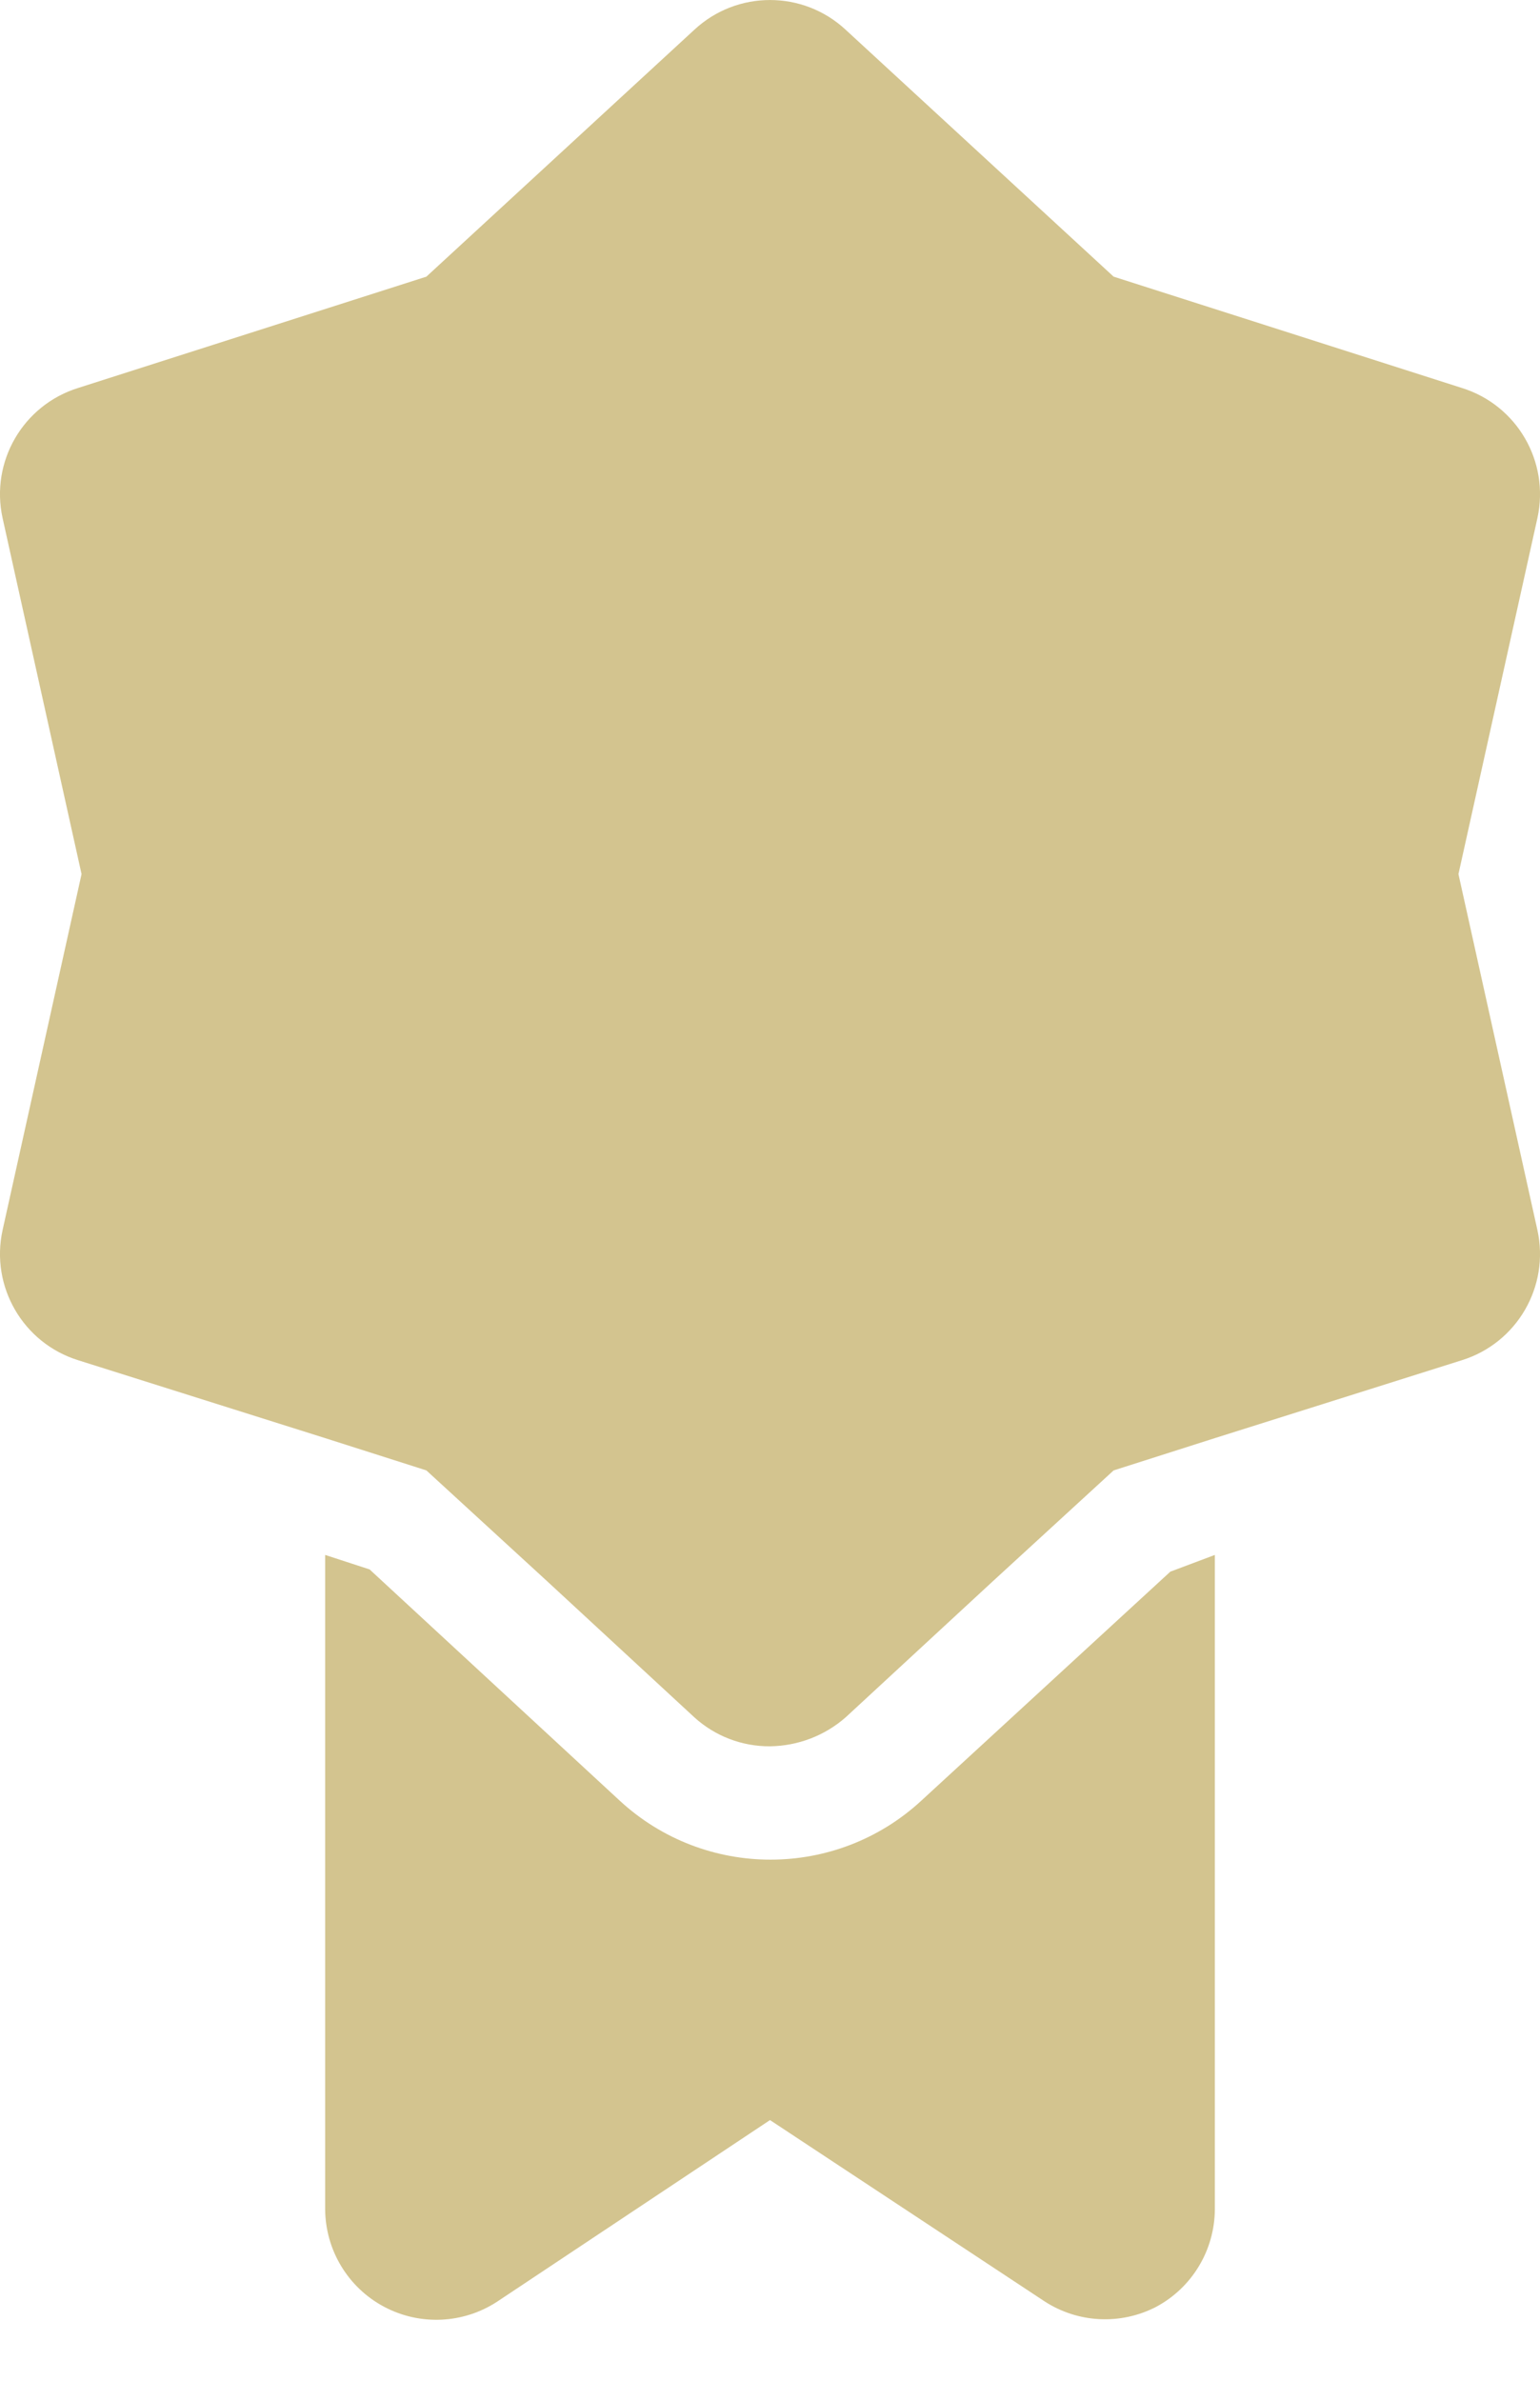
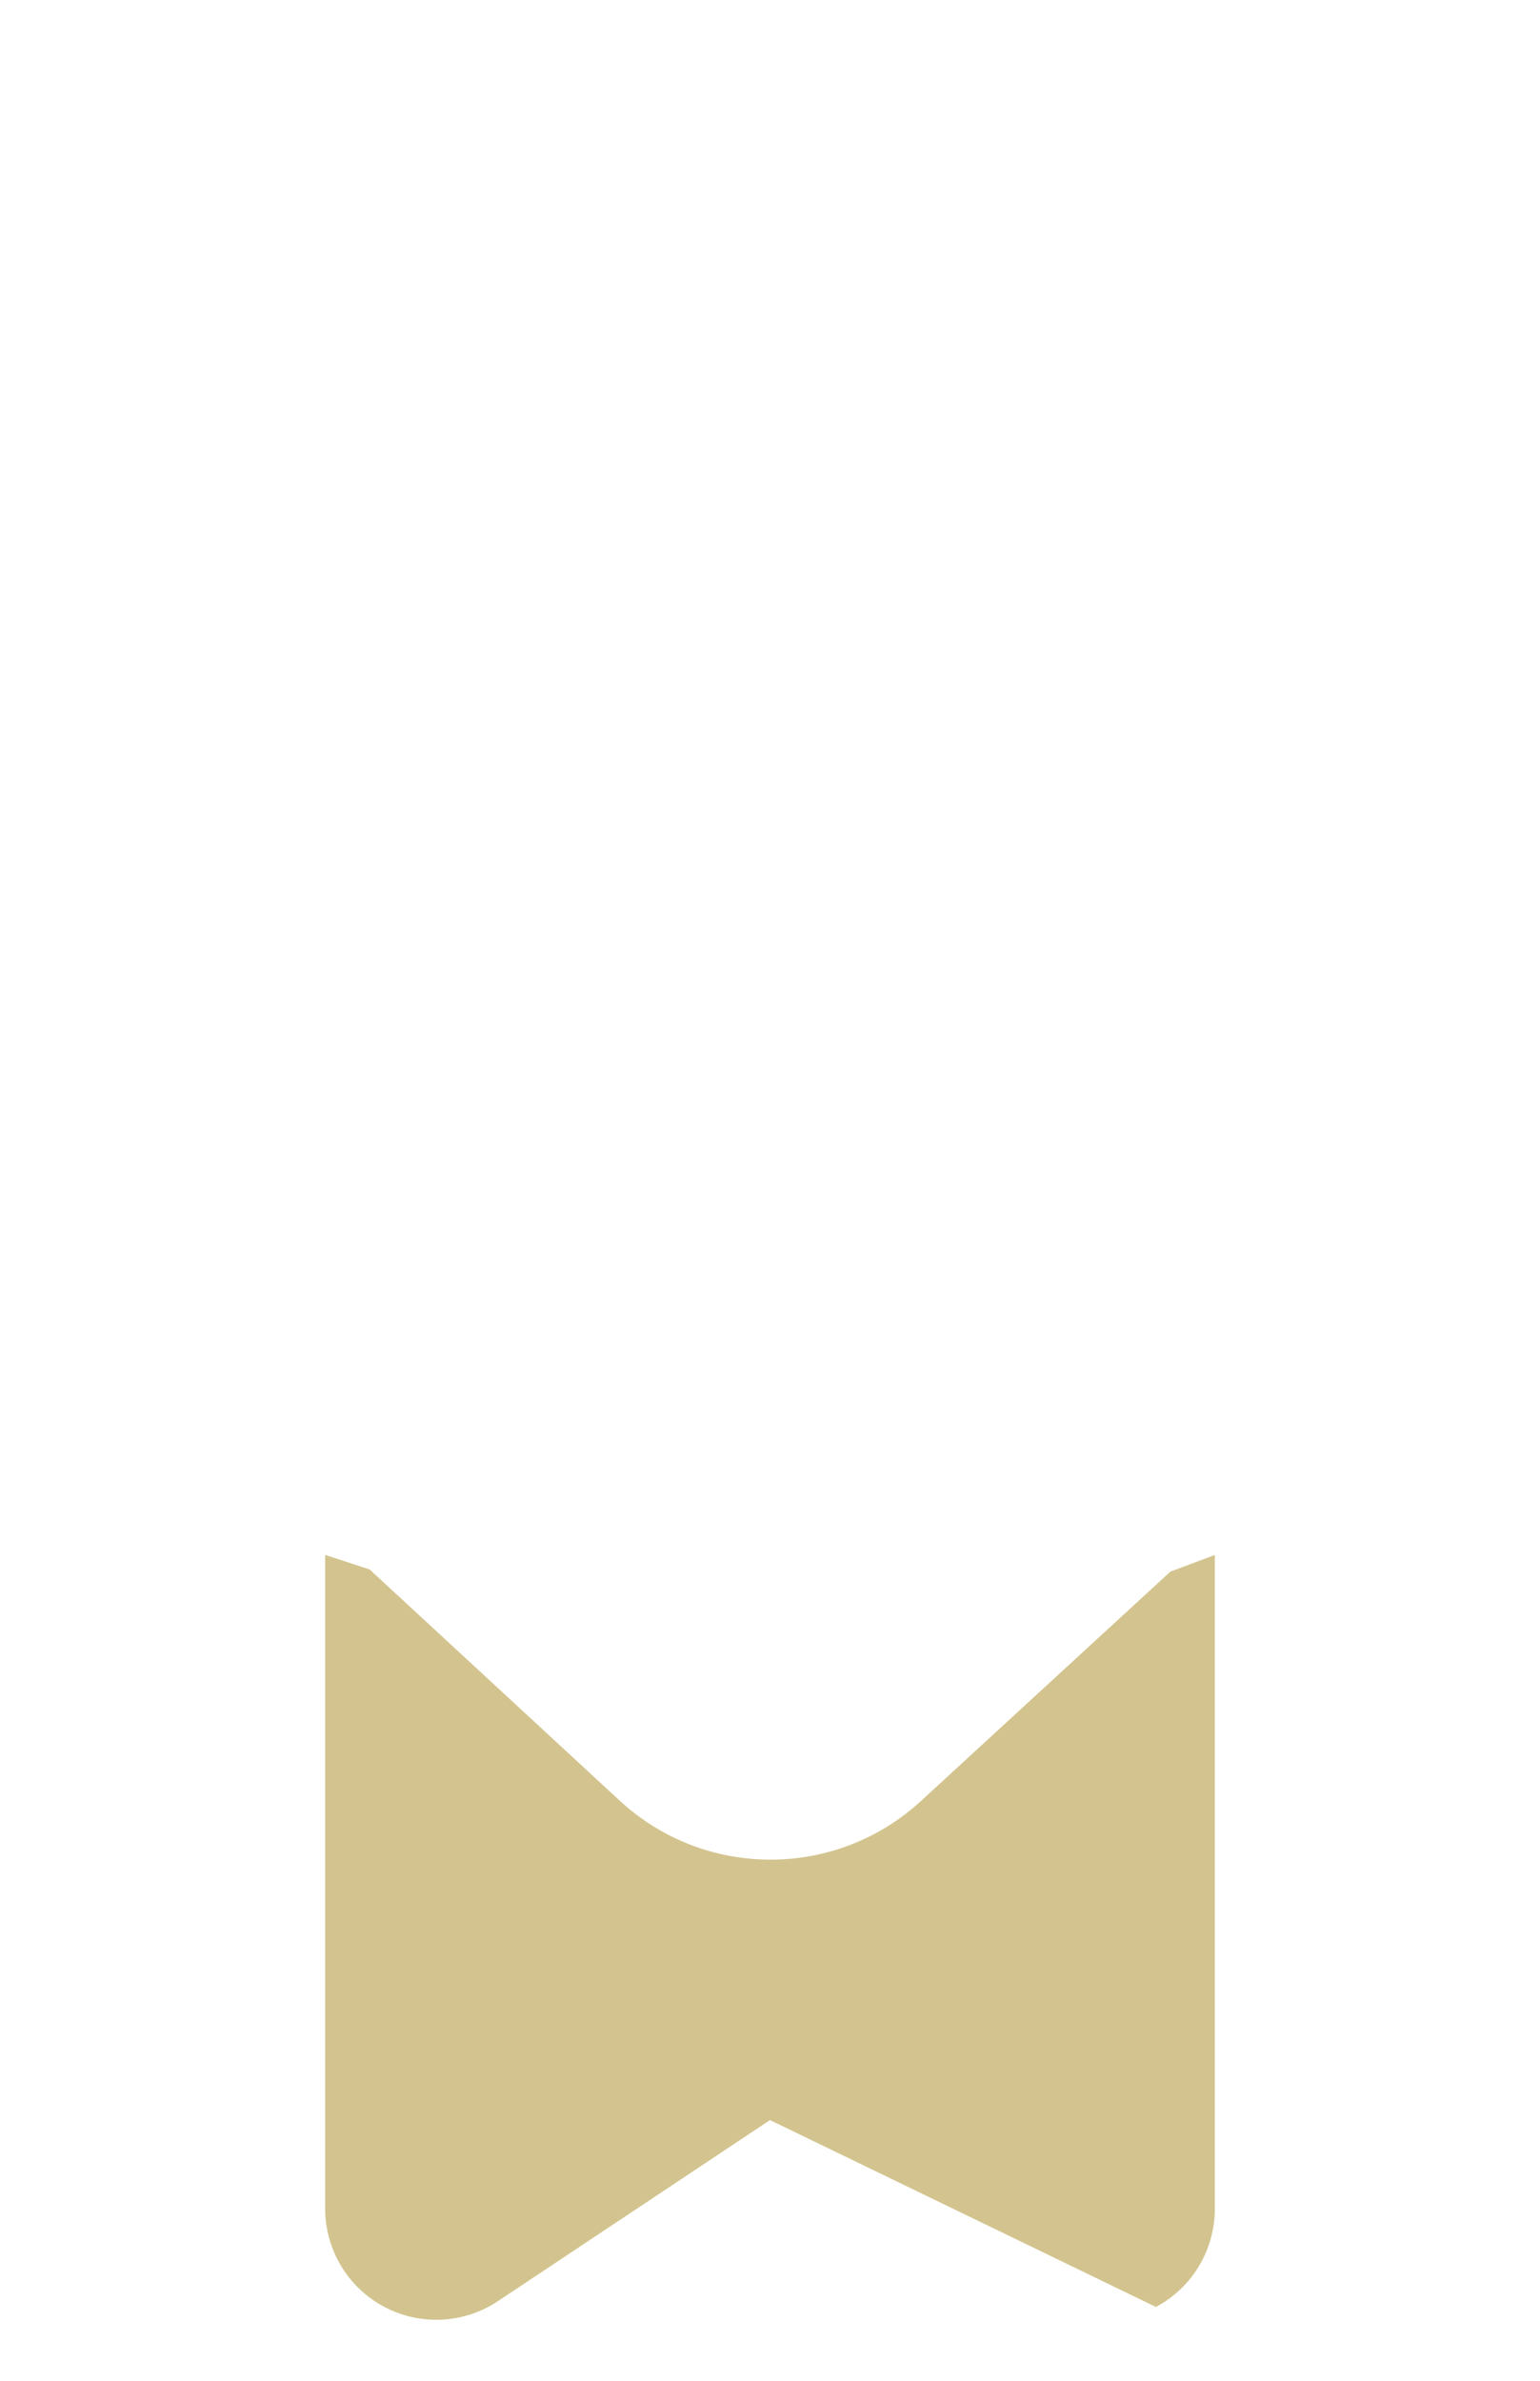
<svg xmlns="http://www.w3.org/2000/svg" width="22" height="34" viewBox="0 0 22 34" fill="none">
-   <path d="M21.963 17.567C22.14 18.373 21.671 19.181 20.882 19.426L17.355 20.538L15.909 20.999L14.178 22.587L12.08 24.526C11.781 24.788 11.398 24.934 11 24.939C10.601 24.942 10.215 24.794 9.92 24.526L7.822 22.587L6.091 20.999L4.645 20.538L1.118 19.426C0.329 19.181 -0.14 18.373 0.037 17.567L1.165 12.483L0.037 7.399C-0.14 6.592 0.329 5.785 1.118 5.54L6.091 3.951L9.92 0.424C10.529 -0.141 11.471 -0.141 12.08 0.424L15.909 3.951L20.882 5.54C21.671 5.785 22.14 6.592 21.963 7.399L20.835 12.483L21.963 17.567Z" fill="#D3C48F" />
-   <path d="M17.355 22.206V31.548C17.353 32.134 17.03 32.671 16.513 32.946C16.007 33.206 15.401 33.176 14.924 32.867L11 30.277L7.107 32.867C6.62 33.188 5.997 33.216 5.483 32.941C4.969 32.666 4.648 32.131 4.645 31.548V22.206L5.28 22.413L8.855 25.717C10.071 26.838 11.944 26.838 13.16 25.717L16.719 22.445L17.355 22.206Z" fill="#D3C48F" />
+   <path d="M17.355 22.206V31.548C17.353 32.134 17.03 32.671 16.513 32.946L11 30.277L7.107 32.867C6.62 33.188 5.997 33.216 5.483 32.941C4.969 32.666 4.648 32.131 4.645 31.548V22.206L5.28 22.413L8.855 25.717C10.071 26.838 11.944 26.838 13.16 25.717L16.719 22.445L17.355 22.206Z" fill="#D3C48F" />
</svg>